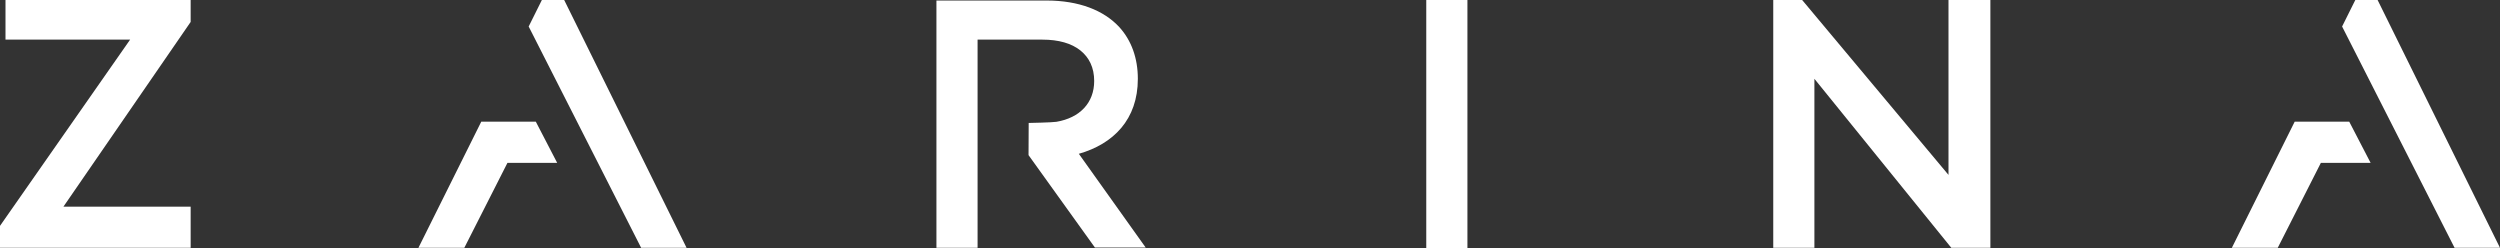
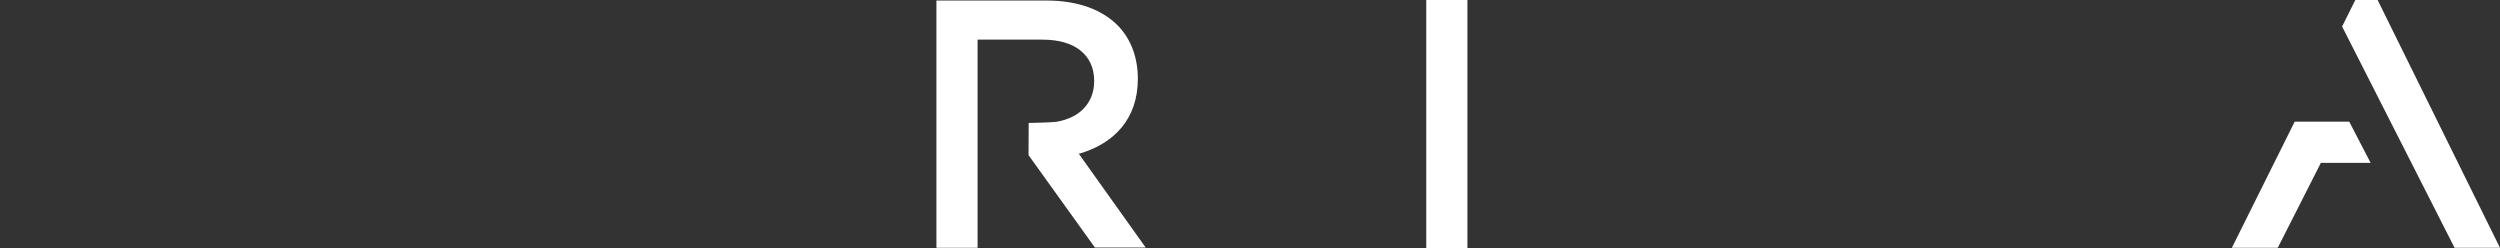
<svg xmlns="http://www.w3.org/2000/svg" id="Слой_1" data-name="Слой 1" viewBox="0 0 2172 215.77">
  <rect x="0" y="0" width="2172" height="215.77" fill="#333333" stroke="none" />
  <defs>
    <style>.cls-1{fill:#fff;}</style>
  </defs>
  <path class="cls-1" d="M1319.56,385.61c0-18.05-5.6-33.36-16.07-44.91-13.58-14.68-35.16-23.13-63.29-23.13h-95.63V532.43h35.75V351.55h1.31v0h55c14.13,0,25.32,3.24,33,9.39s12,14.95,12,26.55c0,19-12.49,32-32.79,35.45-3.57.61-24.12,1-24.12,1l-.13,27.95,57.65,80.26h44.11l-58.06-81.41C1298.36,442.14,1319.56,420.94,1319.56,385.61Z" transform="translate(-331 -317.12)" />
-   <polygon class="cls-1" points="4.77 34.4 113.07 34.4 0 196.24 0 215.31 22.65 215.31 30.48 215.31 165.64 215.31 165.64 179.56 55.1 179.56 165.64 19.07 165.64 0 4.77 0 4.77 34.4" />
-   <polygon class="cls-1" points="1692.85 151.95 1565.71 0 1540.6 0 1540.6 22.31 1540.6 24.32 1540.6 215.31 1576.35 215.31 1576.35 68.46 1695.31 215.31 1729.24 215.31 1729.24 0 1692.85 0 1692.85 151.95" />
  <polygon class="cls-1" points="1239.14 98.71 1239.14 215.31 1239.14 215.77 1274.9 215.77 1274.9 215.31 1274.9 98.71 1274.9 0 1239.14 0 1239.14 98.71" />
-   <polygon class="cls-1" points="470.78 0 459.31 23.03 557.03 215.31 596.5 215.31 490.16 0 470.78 0" />
-   <polygon class="cls-1" points="418.08 105.73 418.08 105.8 363.52 215.31 403.39 215.31 440.88 141.48 484.07 141.48 465.52 105.73 418.08 105.73" />
  <polygon class="cls-1" points="2065.66 0 2046.29 0 2034.82 23.03 2132.54 215.31 2172 215.31 2065.66 0" />
  <polygon class="cls-1" points="1993.58 105.73 1993.58 105.8 1939.03 215.31 1978.9 215.31 2016.38 141.48 2059.58 141.48 2041.03 105.73 1993.58 105.73" />
</svg>